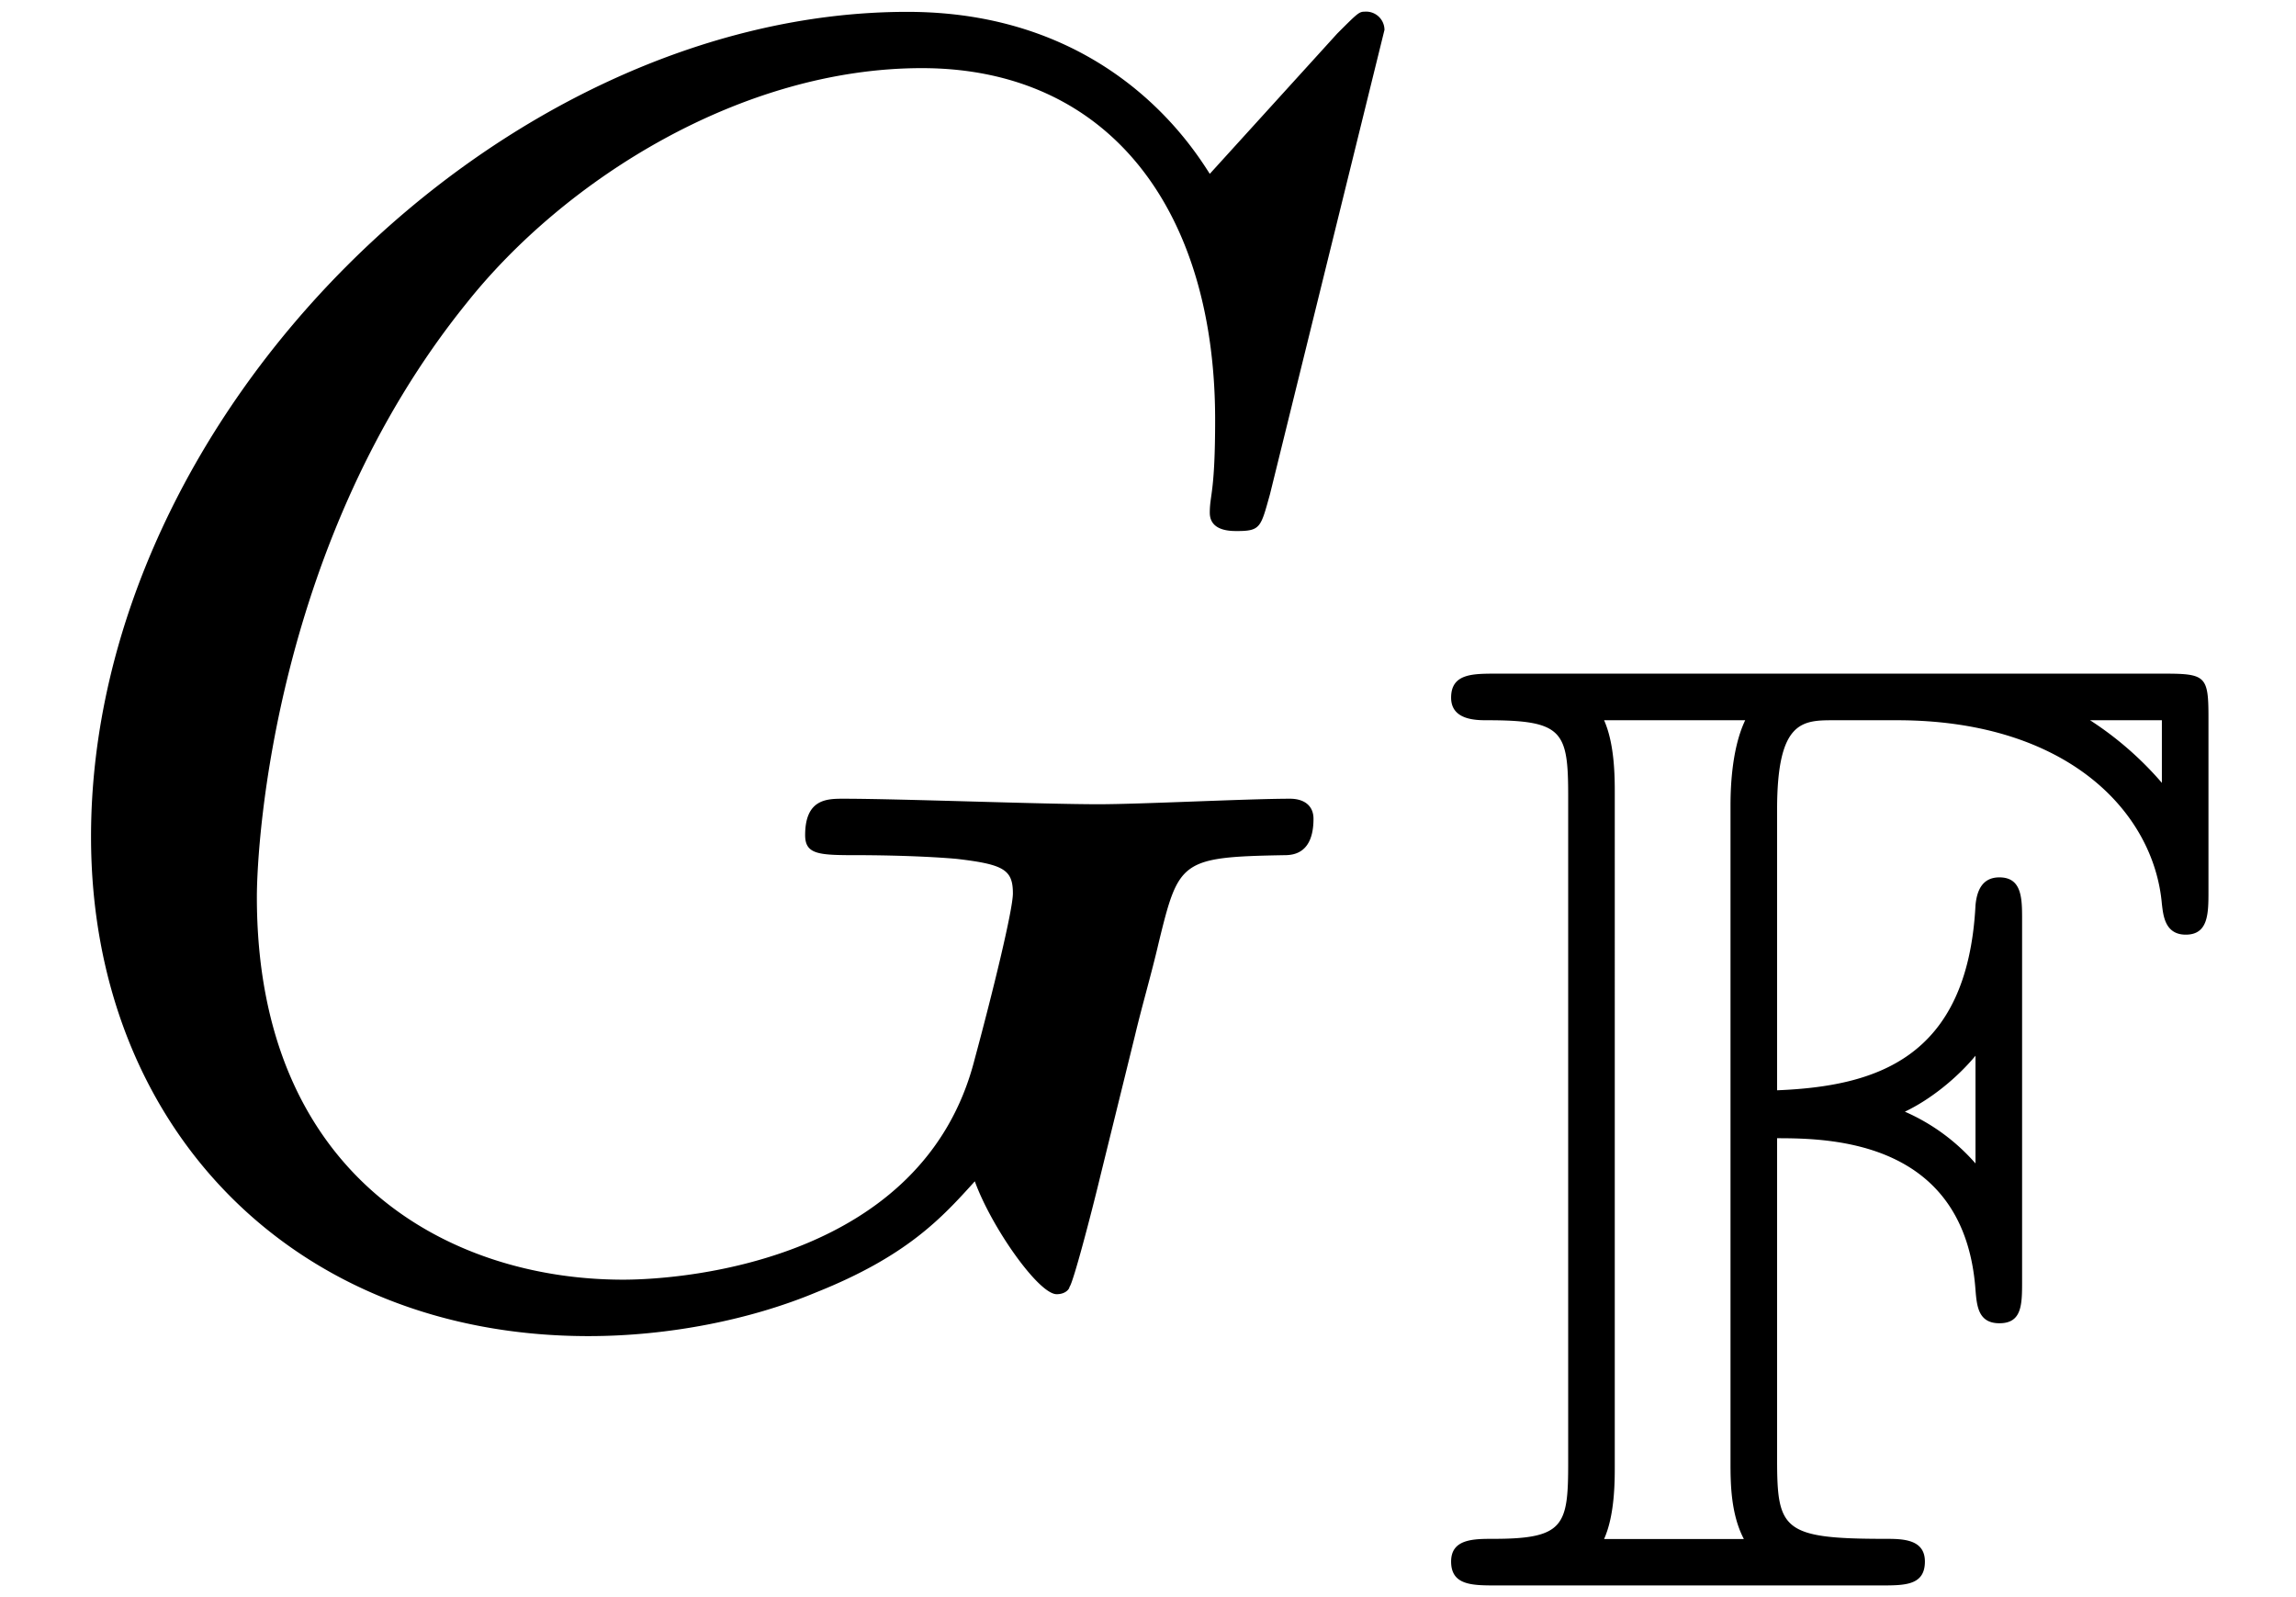
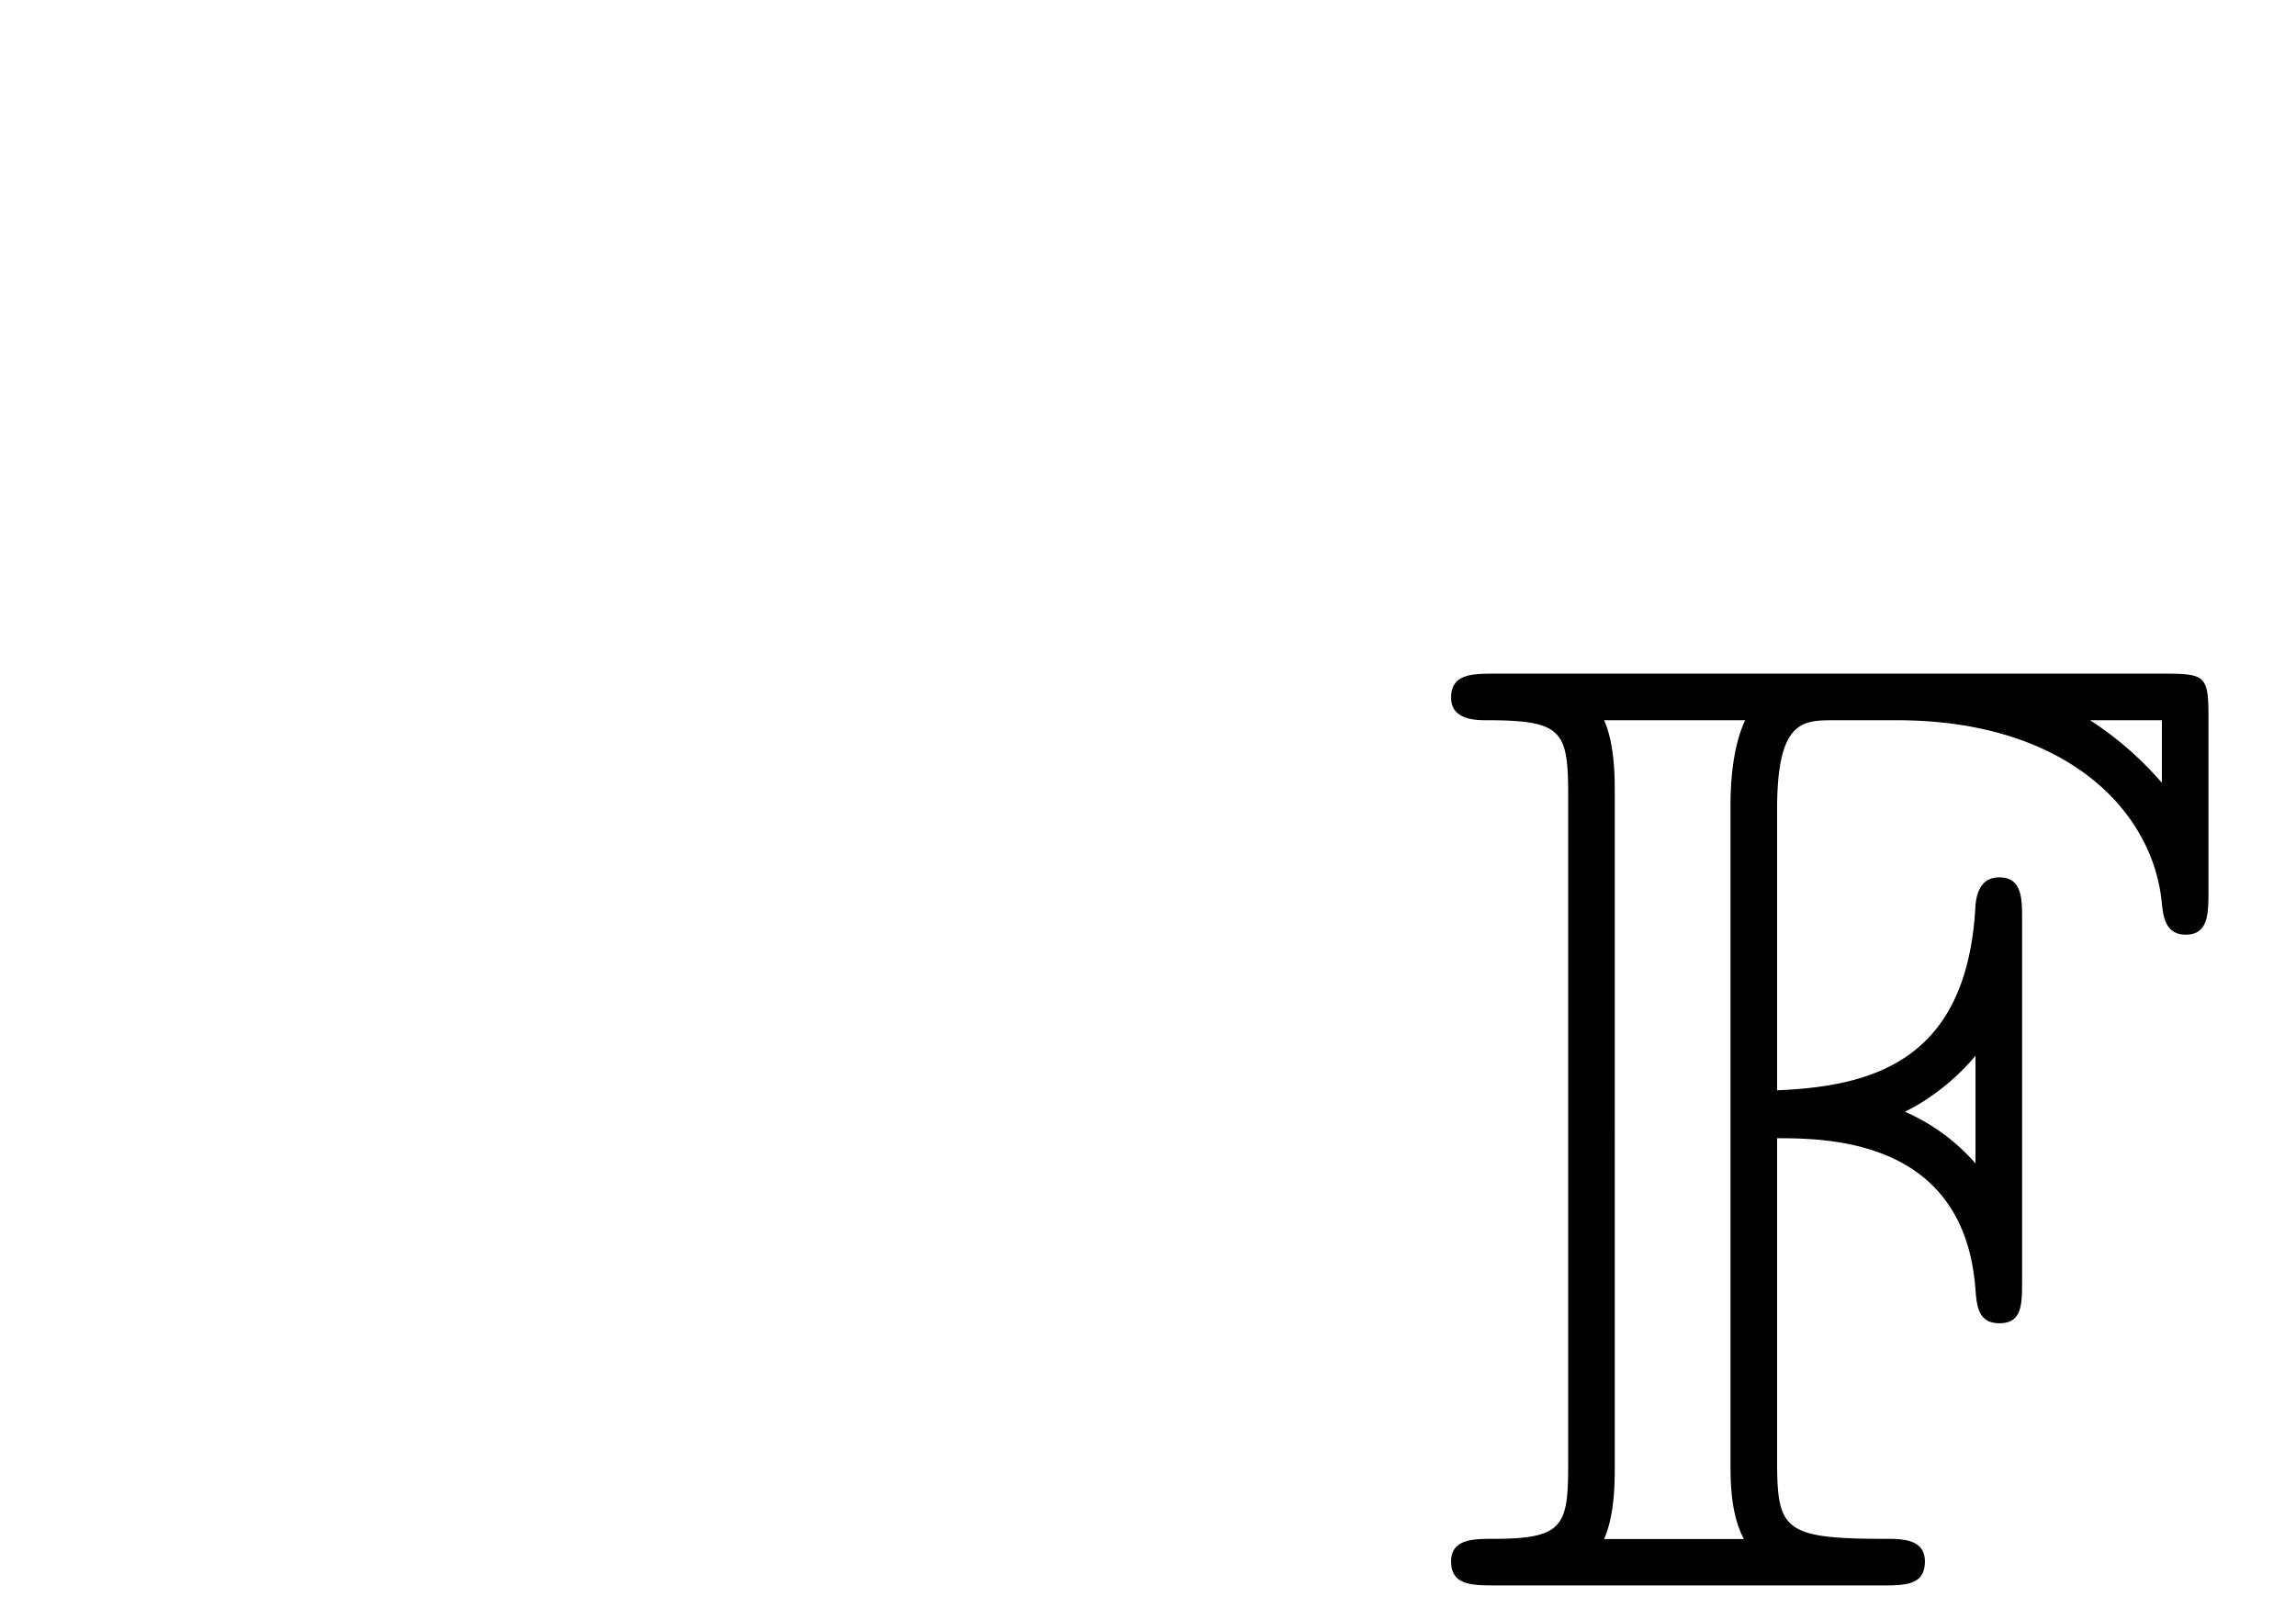
<svg xmlns="http://www.w3.org/2000/svg" xmlns:xlink="http://www.w3.org/1999/xlink" width="23" height="16" viewBox="1872.02 1482.909 13.748 9.564">
  <defs>
    <path id="g0-70" d="M2.064-2.678c.327 0 1.124.016 1.188.909.008.095.016.199.143.199.136 0 .136-.112.136-.255v-2.16c0-.128 0-.255-.136-.255-.103 0-.135.08-.143.167-.048.925-.606 1.084-1.188 1.108v-1.682c0-.534.152-.534.343-.534h.375c1.02 0 1.538.55 1.586 1.1.008.064.016.184.143.184.136 0 .136-.128.136-.263v-1.037c0-.247-.016-.263-.263-.263H.383c-.144 0-.271 0-.271.144 0 .135.151.135.215.135.454 0 .486.064.486.455v3.993c0 .374-.024.454-.446.454-.12 0-.255 0-.255.136C.112 0 .239 0 .382 0h2.304c.143 0 .263 0 .263-.143 0-.136-.136-.136-.24-.136-.613 0-.645-.056-.645-.478zm2.304-2.503v.375a2 2 0 0 0-.43-.375zM3.252-2.527a1.2 1.2 0 0 0-.423-.31c.152-.072.311-.2.423-.335zm-2.16-2.215c0-.096 0-.295-.064-.439h.845c-.088.184-.088.447-.088.518V-.74c0 .12 0 .31.08.462h-.837c.064-.143.064-.343.064-.438z" />
-     <path id="g1-71" d="M8.29-7.582a.11.11 0 0 0-.12-.109c-.032 0-.043.011-.163.131l-.763.84c-.099-.153-.6-.97-1.811-.97C3-7.69.545-5.28.545-2.75.545-1.014 1.756.24 3.524.24c.48 0 .97-.098 1.363-.262.546-.218.753-.447.95-.665.098.272.381.676.49.676.055 0 .077-.033.077-.044.021-.021.13-.436.185-.665l.207-.84c.044-.185.099-.37.142-.556.12-.491.131-.513.753-.524.054 0 .174-.01.174-.218 0-.077-.054-.12-.141-.12-.251 0-.895.033-1.146.033-.338 0-1.189-.033-1.527-.033-.098 0-.23 0-.23.218 0 .12.088.12.328.12.011 0 .327 0 .578.022.284.033.338.065.338.207 0 .098-.12.59-.229.993-.305 1.2-1.723 1.32-2.105 1.32-1.047 0-2.193-.622-2.193-2.291 0-.338.11-2.138 1.255-3.556.589-.742 1.647-1.408 2.727-1.408 1.113 0 1.756.84 1.756 2.106 0 .436-.032.447-.032.556s.12.11.163.11c.142 0 .142-.023.197-.219z" />
  </defs>
  <g id="page1">
    <use xlink:href="#g1-71" x="1872.02" y="1490.67" />
    <use xlink:href="#g0-70" x="1880.597" y="1492.403" />
  </g>
  <script type="text/ecmascript">if(window.parent.postMessage)window.parent.postMessage("2.26232|17.25|12|"+window.location,"*");</script>
</svg>